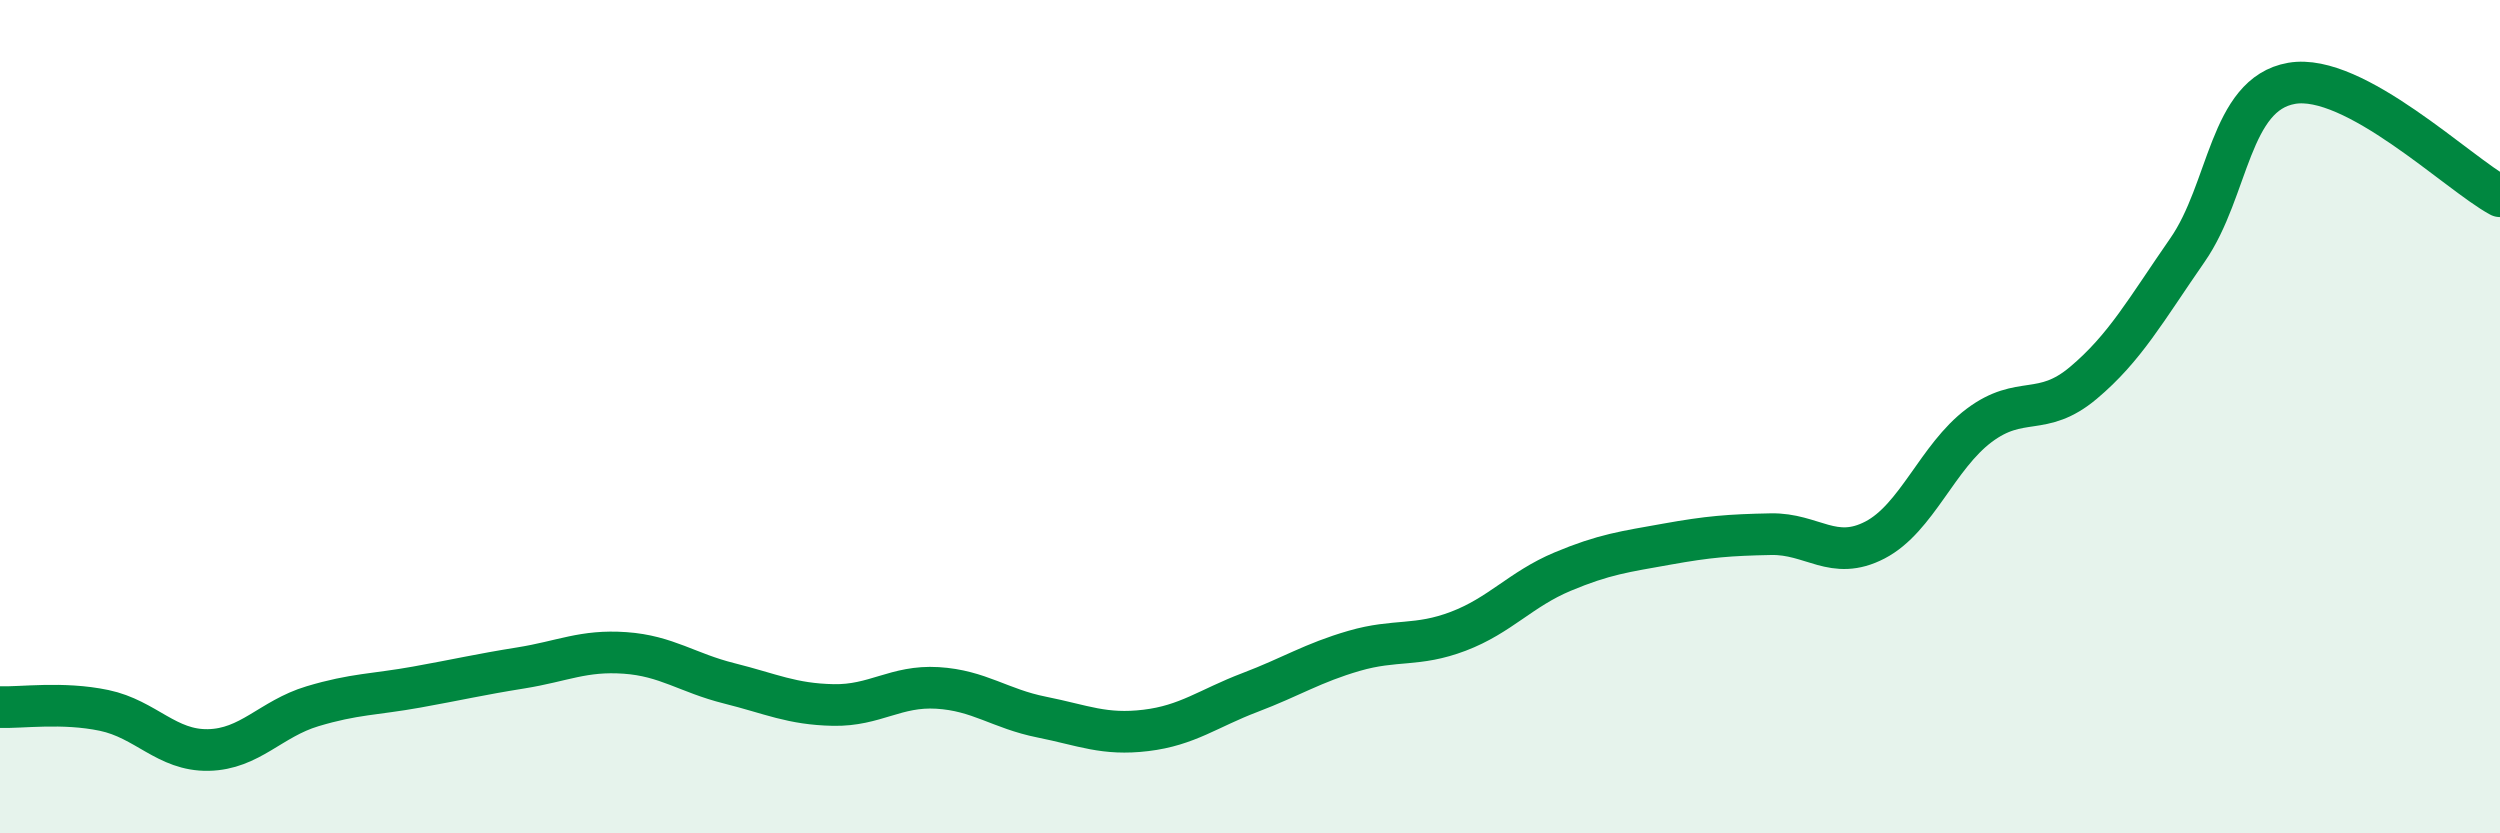
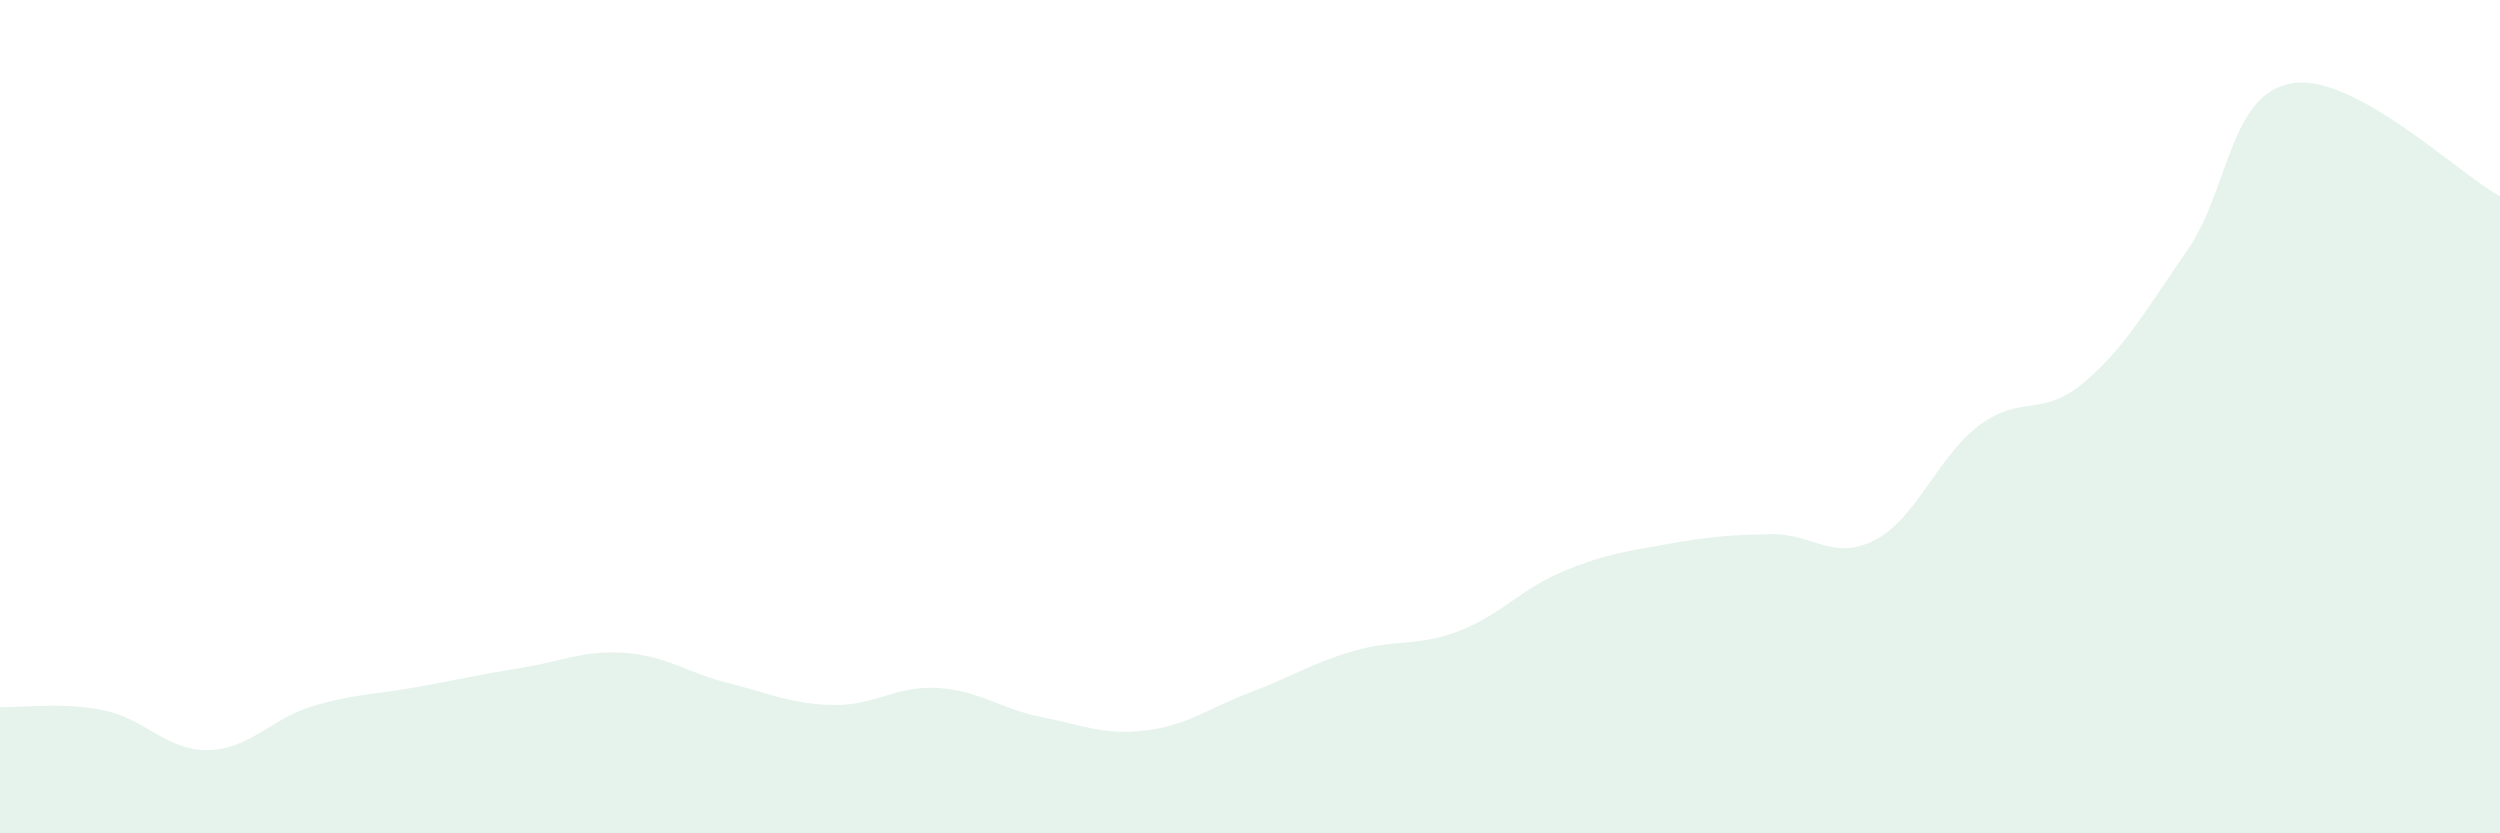
<svg xmlns="http://www.w3.org/2000/svg" width="60" height="20" viewBox="0 0 60 20">
  <path d="M 0,16.97 C 0.5,16.99 1.5,16.84 2.5,17.05 C 3.5,17.26 4,18.02 5,18 C 6,17.98 6.5,17.25 7.5,16.95 C 8.5,16.65 9,16.67 10,16.49 C 11,16.31 11.5,16.19 12.5,16.03 C 13.5,15.87 14,15.6 15,15.67 C 16,15.74 16.5,16.15 17.5,16.4 C 18.5,16.65 19,16.9 20,16.92 C 21,16.94 21.5,16.45 22.5,16.51 C 23.5,16.57 24,17.01 25,17.21 C 26,17.41 26.5,17.65 27.5,17.53 C 28.5,17.41 29,17 30,16.62 C 31,16.24 31.5,15.91 32.5,15.62 C 33.5,15.33 34,15.53 35,15.15 C 36,14.77 36.5,14.14 37.5,13.72 C 38.5,13.3 39,13.24 40,13.06 C 41,12.88 41.5,12.84 42.5,12.82 C 43.5,12.8 44,13.48 45,12.96 C 46,12.44 46.5,10.96 47.5,10.21 C 48.5,9.46 49,10.03 50,9.19 C 51,8.35 51.5,7.44 52.5,6 C 53.5,4.56 53.5,2.26 55,2 C 56.5,1.74 59,4.17 60,4.71L60 20L0 20Z" fill="#008740" opacity="0.1" stroke-linecap="round" stroke-linejoin="round" />
-   <path d="M 0,16.97 C 0.5,16.99 1.5,16.84 2.5,17.05 C 3.5,17.26 4,18.02 5,18 C 6,17.98 6.5,17.25 7.5,16.95 C 8.5,16.65 9,16.67 10,16.49 C 11,16.31 11.5,16.19 12.5,16.03 C 13.5,15.87 14,15.6 15,15.67 C 16,15.74 16.5,16.15 17.5,16.4 C 18.5,16.65 19,16.9 20,16.92 C 21,16.94 21.5,16.45 22.5,16.51 C 23.5,16.57 24,17.01 25,17.21 C 26,17.41 26.5,17.65 27.5,17.53 C 28.5,17.41 29,17 30,16.62 C 31,16.24 31.5,15.91 32.5,15.62 C 33.5,15.33 34,15.53 35,15.15 C 36,14.77 36.5,14.14 37.5,13.72 C 38.5,13.3 39,13.24 40,13.06 C 41,12.88 41.5,12.84 42.5,12.82 C 43.5,12.8 44,13.48 45,12.96 C 46,12.44 46.5,10.96 47.5,10.21 C 48.5,9.46 49,10.03 50,9.19 C 51,8.35 51.5,7.44 52.5,6 C 53.5,4.56 53.5,2.26 55,2 C 56.5,1.74 59,4.17 60,4.71" stroke="#008740" stroke-width="1" fill="none" stroke-linecap="round" stroke-linejoin="round" />
</svg>